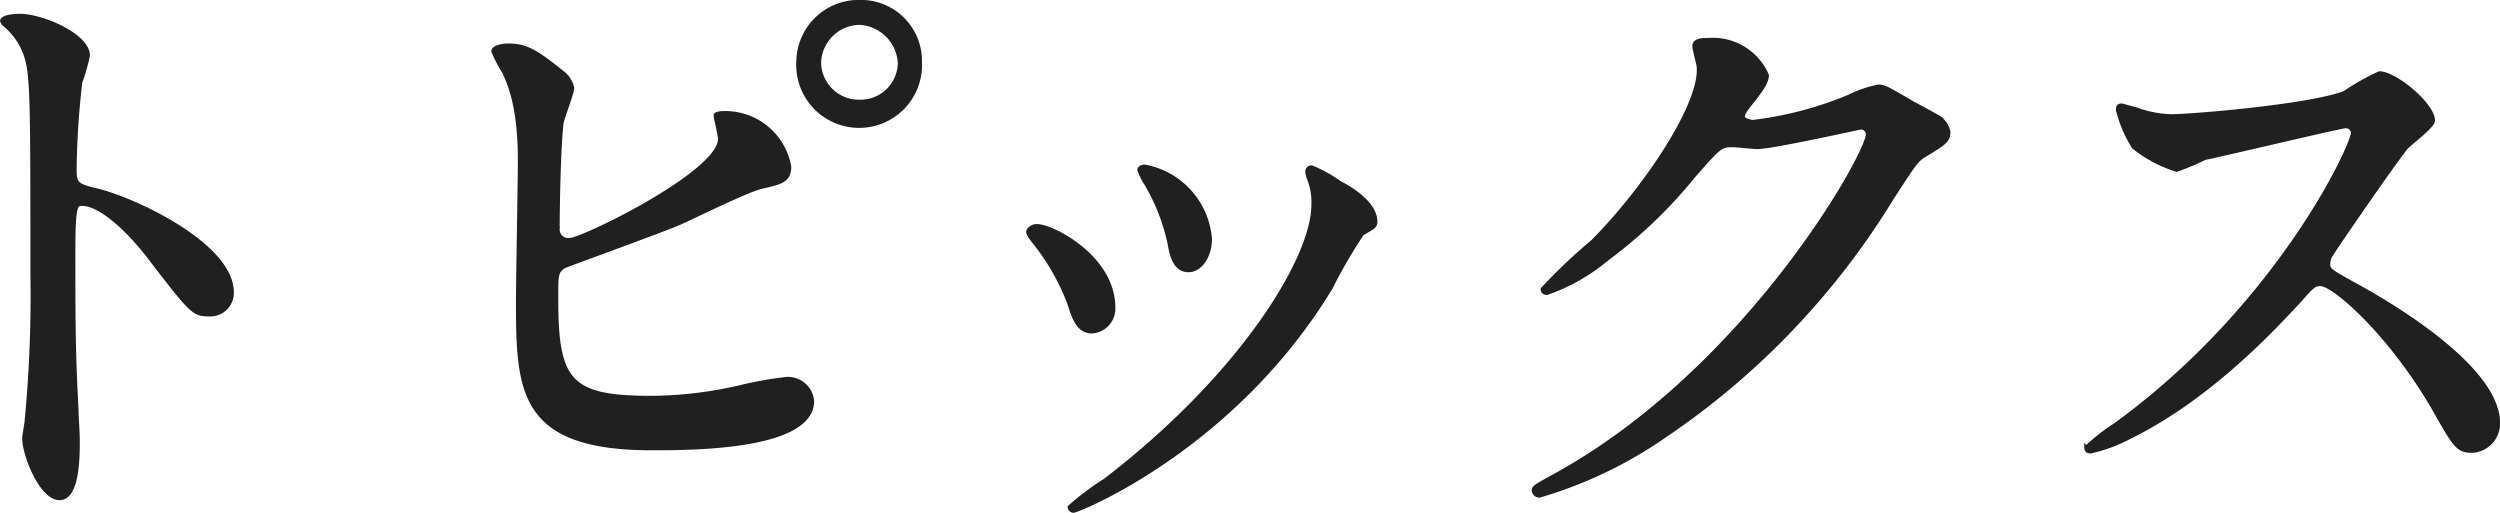
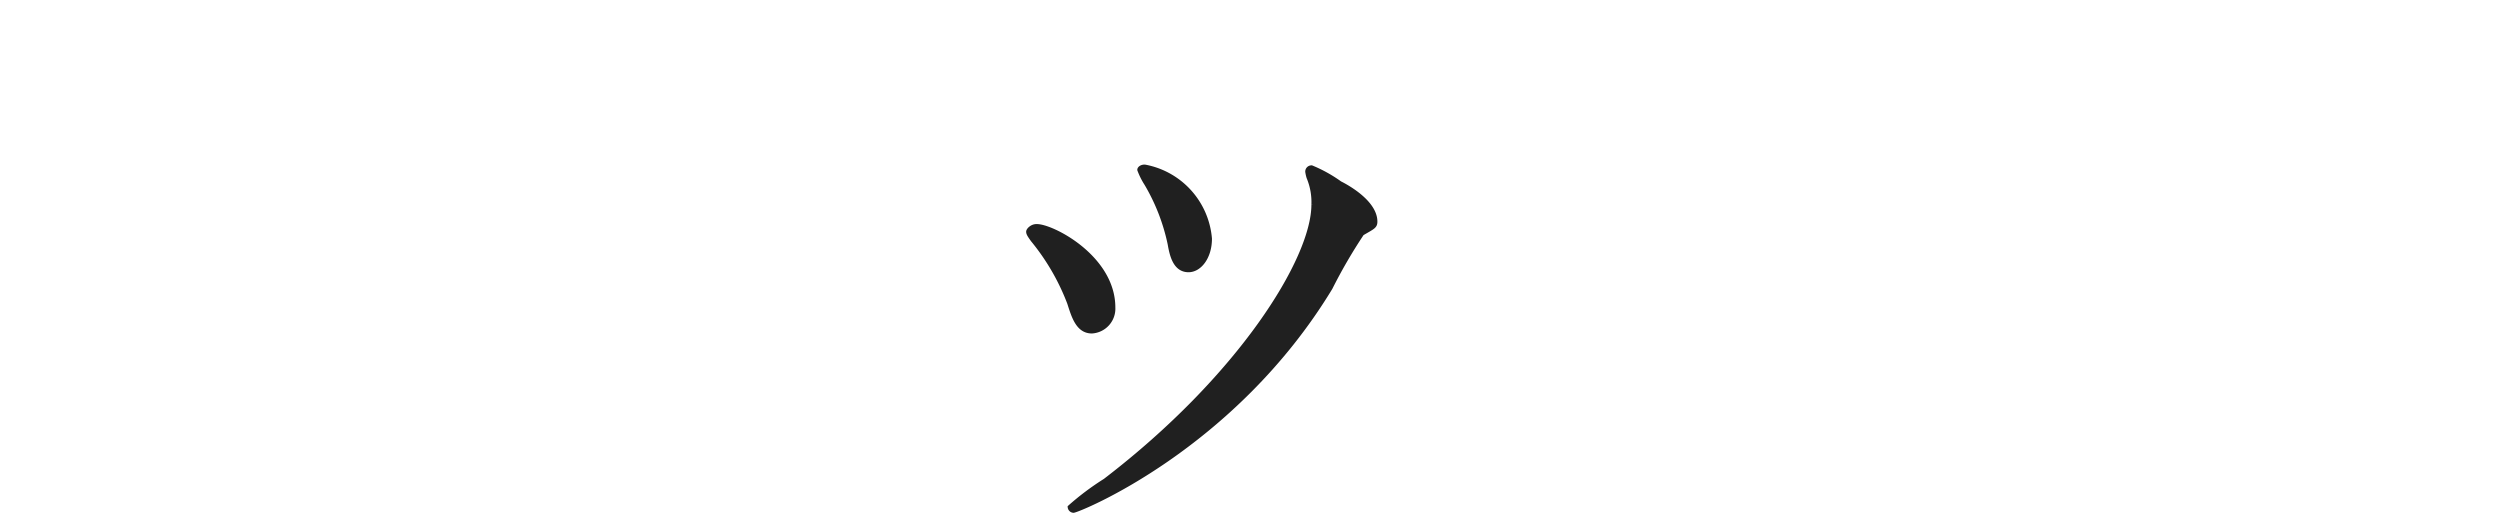
<svg xmlns="http://www.w3.org/2000/svg" viewBox="0 0 158.37 32.49">
  <defs>
    <style>.cls-1{isolation:isolate;}.cls-2{fill:#202020;stroke:#202020;stroke-miterlimit:10;stroke-width:0.25px;}</style>
  </defs>
  <title>top_title_topix</title>
  <g id="レイヤー_2" data-name="レイヤー 2">
    <g id="text">
      <g id="トピックス" class="cls-1">
        <g class="cls-1">
-           <path class="cls-2" d="M1.25,1C2.69,1,5.57,2.25,5.57,3.52A11.59,11.59,0,0,1,5.09,5.2a51.88,51.88,0,0,0-.36,5.56c0,.88.16,1,1.32,1.28,2.44.56,8.64,3.48,8.64,6.48a1.37,1.37,0,0,1-1.44,1.4c-1,0-1.12-.16-3.8-3.64-1.12-1.48-3-3.36-4.24-3.36-.4,0-.56,0-.56,3,0,4.24,0,6.36.2,10,0,.44.08,1.44.08,2,0,1,0,3.64-1.16,3.64S1.53,28.8,1.53,27.76c0-.16.16-1,.16-1.16a82.79,82.79,0,0,0,.36-9.28c0-11.44,0-12.72-.48-14A4.37,4.37,0,0,0,.21,1.49L.13,1.33C.17,1,1.21,1,1.25,1Z" />
-           <path class="cls-2" d="M35.57,4.56a1.66,1.66,0,0,1,.68,1c0,.36-.64,1.92-.68,2.28-.16,1.4-.24,5-.24,6.64a.67.67,0,0,0,.76.72c.8,0,9.52-4.24,9.52-6.4,0-.24-.28-1.36-.28-1.48s.28-.16.56-.16A4.12,4.12,0,0,1,50,10.56c0,.92-.6,1-1.76,1.28-.92.2-4.52,2-5.28,2.32-1.12.48-7,2.6-7.24,2.72-.48.32-.48.52-.48,2,0,5.24.76,6.32,6,6.32a25.47,25.47,0,0,0,5.84-.72A23.5,23.5,0,0,1,49.85,24a1.55,1.55,0,0,1,1.6,1.4c0,3-7.68,3-10.16,3-8.28,0-8.48-3.56-8.48-9.24,0-1.44.12-7.72.12-9,0-3.28-.6-4.76-1-5.6a8.57,8.57,0,0,1-.68-1.31c0-.25.56-.37.92-.37C33.25,2.88,33.85,3.17,35.57,4.56Zm22.71-.64a3.86,3.86,0,1,1-7.71,0A3.83,3.83,0,0,1,54.49.12,3.74,3.74,0,0,1,58.28,3.92ZM51.89,4a2.52,2.52,0,0,0,2.6,2.44A2.49,2.49,0,0,0,57,4a2.69,2.69,0,0,0-2.56-2.55A2.6,2.6,0,0,0,51.89,4Z" />
          <path class="cls-2" d="M70.53,19.48A1.45,1.45,0,0,1,69.17,21c-.88,0-1.16-.92-1.44-1.8a14.31,14.31,0,0,0-2.32-4c-.2-.28-.28-.4-.28-.52s.24-.36.52-.36C66.61,14.28,70.53,16.28,70.53,19.48Zm12.36-8.24a2.55,2.55,0,0,1-.08-.36.27.27,0,0,1,.28-.28,8.9,8.9,0,0,1,1.8,1c.64.32,2.24,1.28,2.24,2.44,0,.32-.16.36-.84.76a32.61,32.61,0,0,0-2,3.44C78.13,28.4,68.29,32.36,68,32.36a.26.26,0,0,1-.24-.24A17.08,17.08,0,0,1,70,30.44c8.52-6.52,13.2-14,13.2-17.48A4.06,4.06,0,0,0,82.89,11.24Zm-6.24,3.88c0,1.16-.64,2-1.36,2-.88,0-1.08-1-1.2-1.68a12.55,12.55,0,0,0-1.48-3.8,4.52,4.52,0,0,1-.44-.88c0-.12.2-.24.4-.2A5.07,5.07,0,0,1,76.65,15.12Z" />
-           <path class="cls-2" d="M107.33,2.92c0-.39.56-.39.88-.39a3.74,3.74,0,0,1,3.72,2.23c0,.48-.4,1-1.2,2-.2.28-.32.44-.32.64s.48.32.64.32a22.64,22.64,0,0,0,6.08-1.6A7.47,7.47,0,0,1,119,5.48c.36,0,.56.12,2.2,1.08.24.12,1.27.68,1.47.8a1.42,1.42,0,0,1,.76,1c0,.56-.27.72-1.59,1.52-.44.28-.6.52-2,2.68a48.91,48.91,0,0,1-14.32,15,27.36,27.36,0,0,1-8,3.84.36.36,0,0,1-.36-.36c0-.16.12-.24,1.36-.92,12.2-6.72,19.8-20.36,19.8-21.6a.43.43,0,0,0-.44-.44c-.08,0-5.6,1.24-6.56,1.24-.24,0-1.32-.12-1.56-.12-.76,0-.84.08-2.52,2a30.07,30.07,0,0,1-5.44,5.2A12.22,12.22,0,0,1,98,18.56c-.2,0-.28-.12-.28-.24a33.92,33.92,0,0,1,3.16-3c3.24-3.24,7-8.76,6.72-11.15C107.57,4,107.33,3.08,107.33,2.92Z" />
-           <path class="cls-2" d="M148.57,8c-.28,0-8.68,2-8.88,2a17.28,17.28,0,0,1-1.8.76,8.35,8.35,0,0,1-2.72-1.44,8.16,8.16,0,0,1-1-2.32c0-.2,0-.32.24-.32,0,0,.92.24,1,.28a7.13,7.13,0,0,0,2.12.4c1.36,0,8.88-.64,11-1.48a15.27,15.27,0,0,1,2.2-1.24c1,0,3.4,2,3.4,3,0,.36-1.48,1.44-1.72,1.72-.8,1-4,5.64-4.6,6.56a1.32,1.32,0,0,0-.32.8c0,.36.08.44,1.76,1.36s9,5.08,9,8.72a1.73,1.73,0,0,1-1.64,1.76c-.92,0-1.08-.28-2.48-2.76C151.37,21.08,147.85,18,147,18c-.4,0-.52.12-1.4,1.12-1.4,1.48-5.48,6-10.68,8.56a9.83,9.83,0,0,1-2.48.92c-.08,0-.28,0-.28-.24A12.34,12.34,0,0,1,134,26.92C144.41,19.36,149.17,9,149.05,8.36A.45.45,0,0,0,148.57,8Z" />
        </g>
      </g>
    </g>
  </g>
</svg>